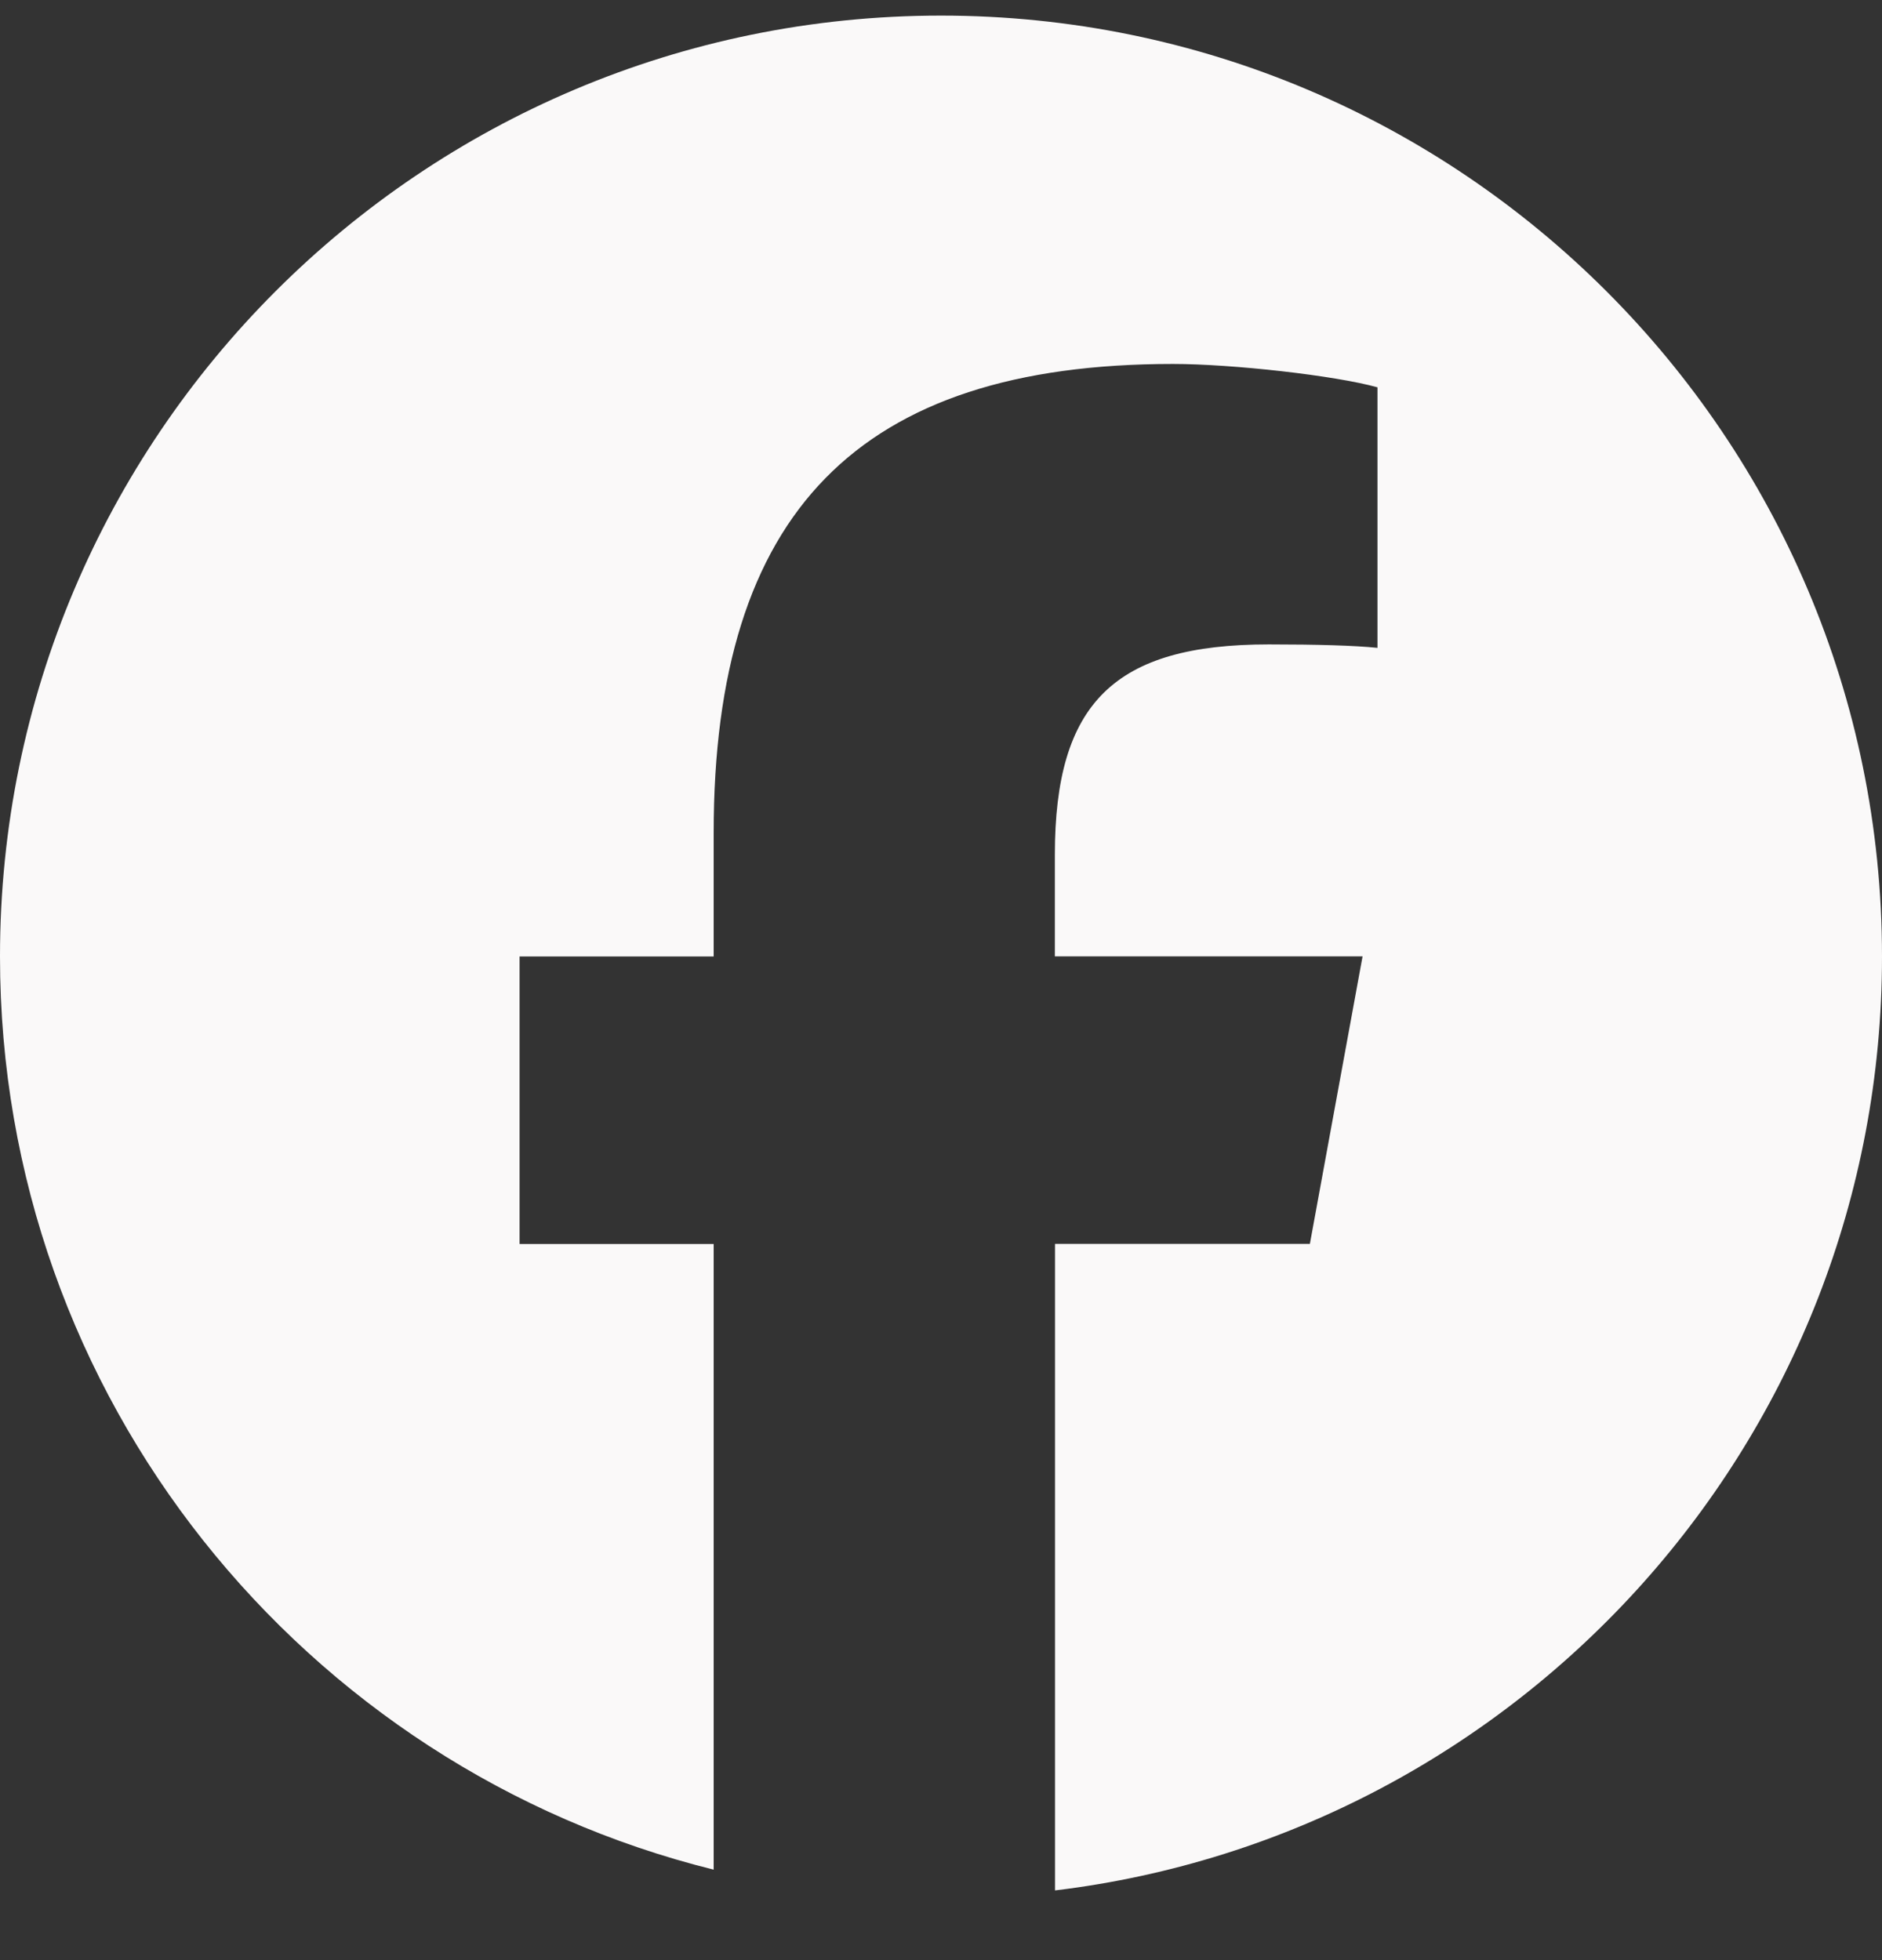
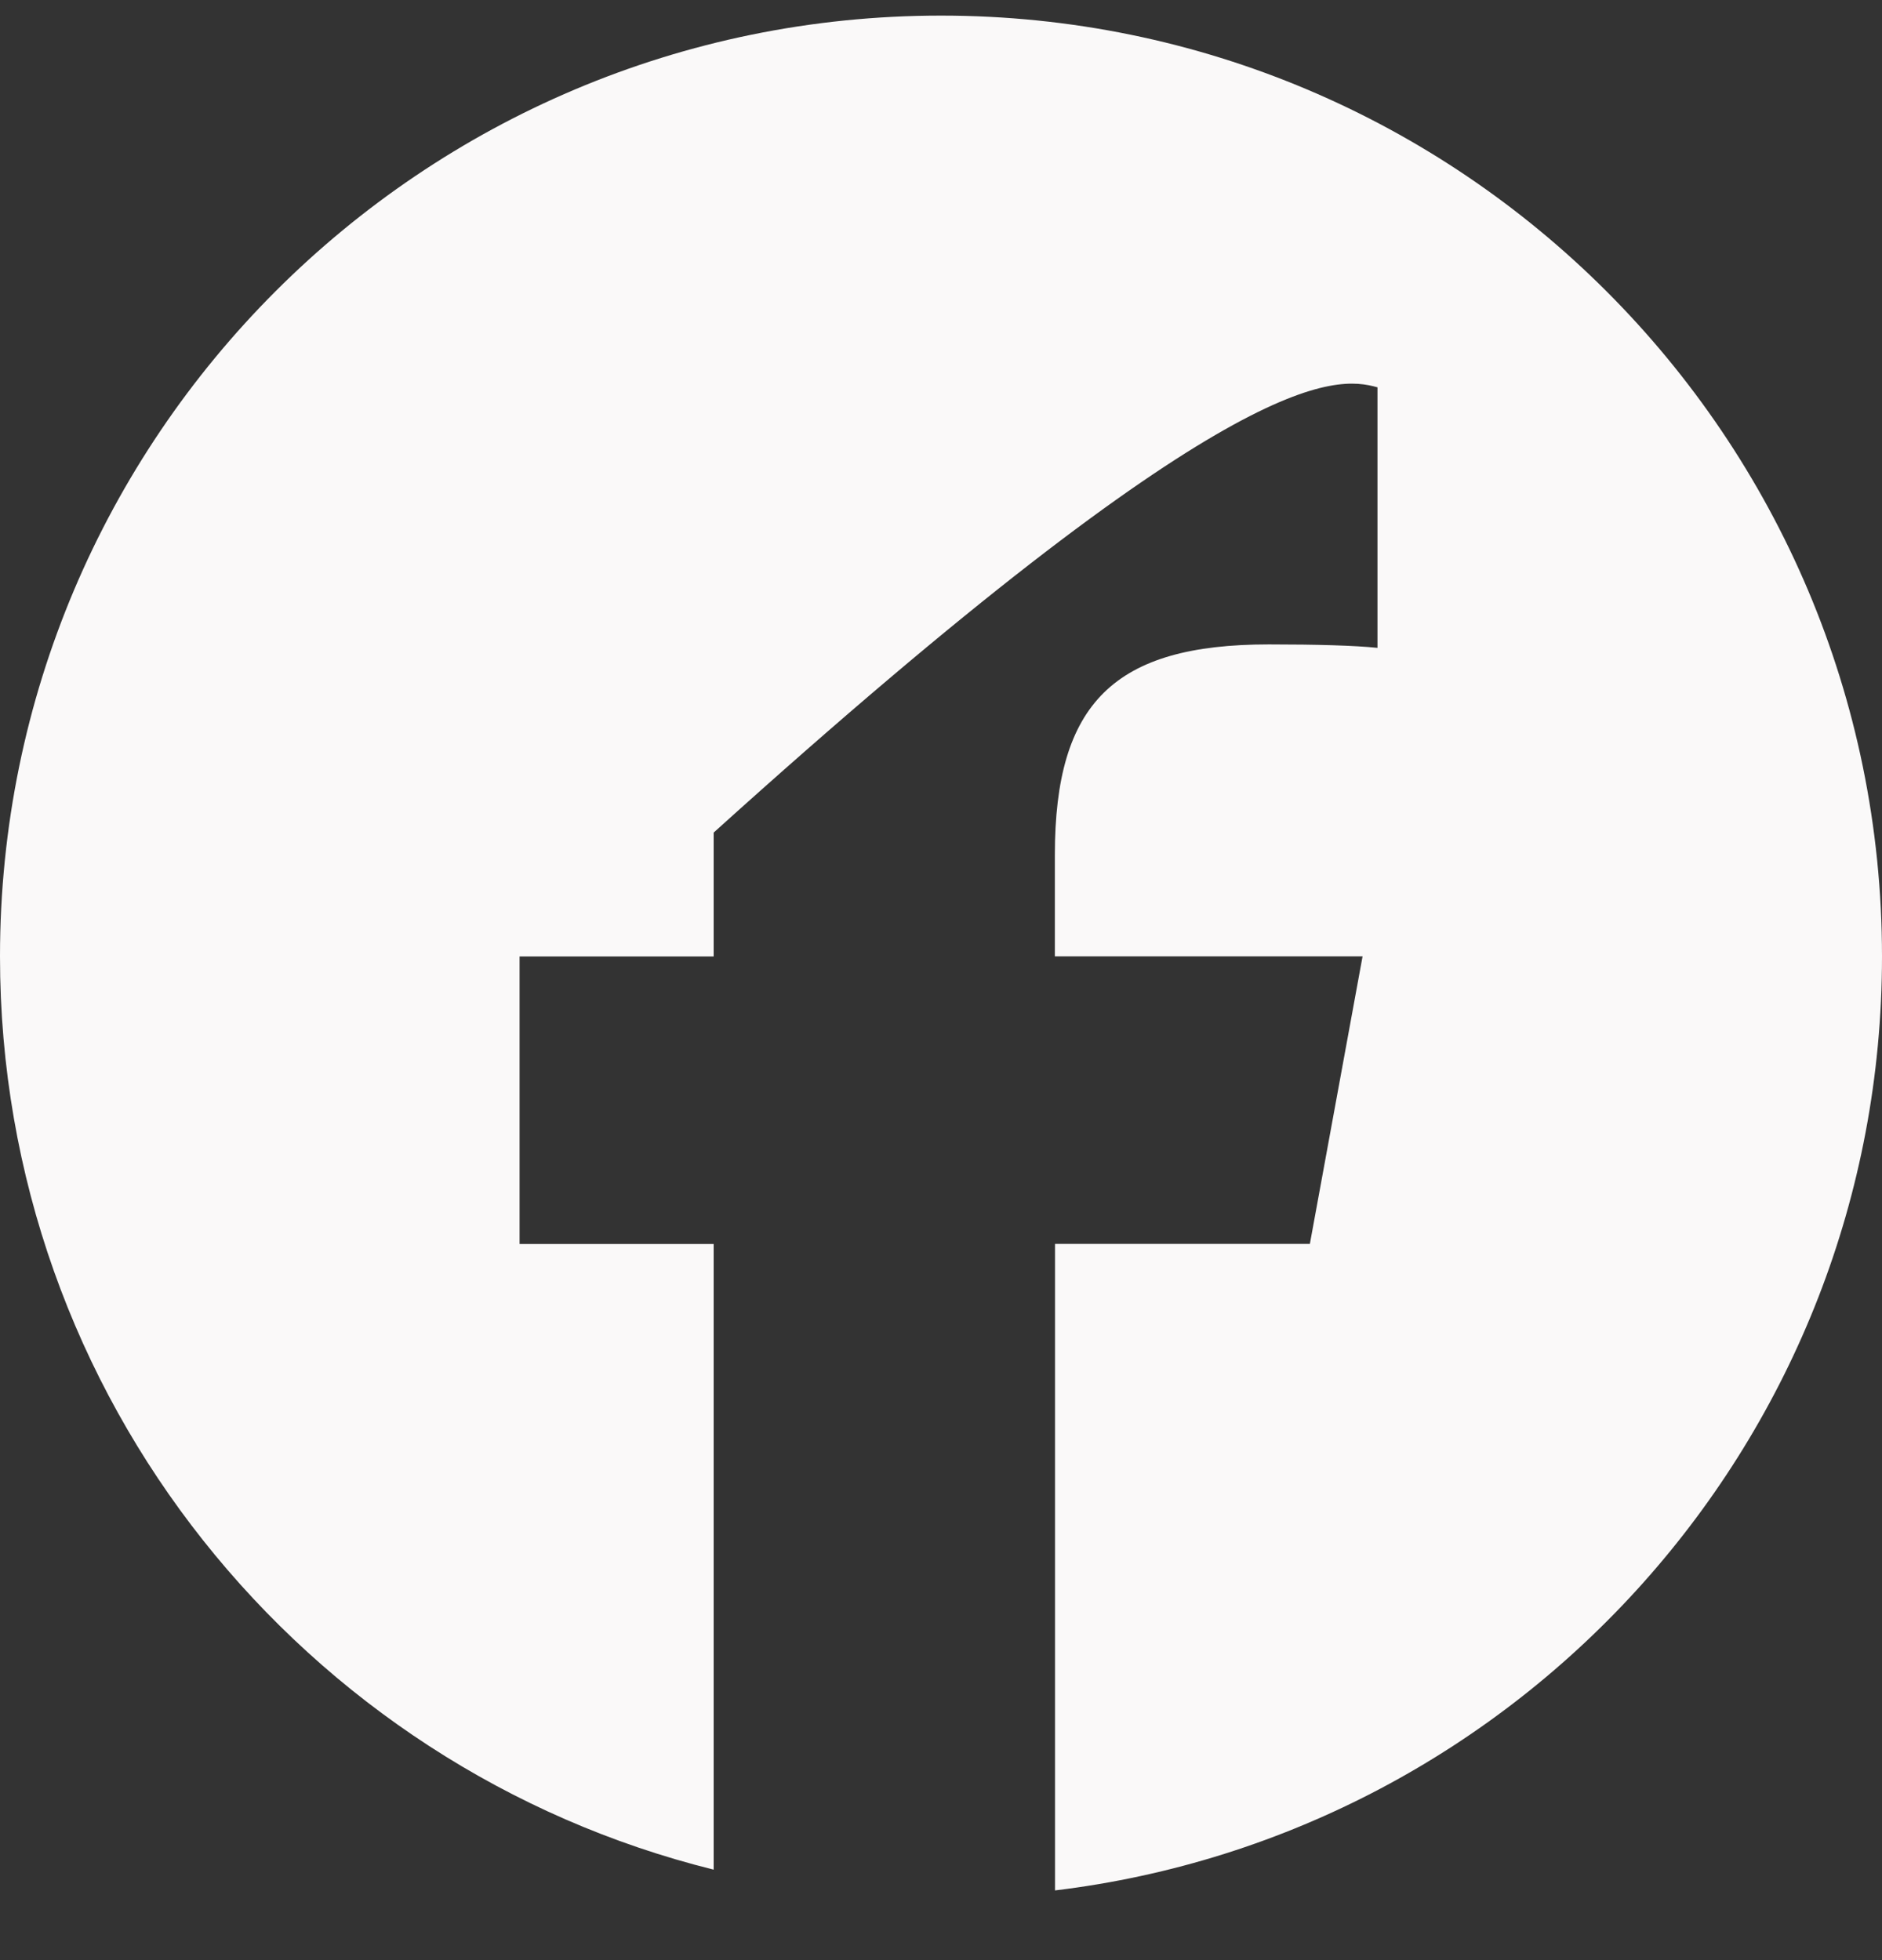
<svg xmlns="http://www.w3.org/2000/svg" width="24" height="25" viewBox="0 0 24 25" fill="none">
  <rect x="0" y="0" width="24" height="25" fill="#333333" stroke="none" />
-   <path d="M24 12.199C24 5.572 18.627 0.199 12 0.199C5.373 0.199 0 5.572 0 12.199C0 17.827 3.875 22.549 9.101 23.846V15.866H6.626V12.199H9.101V10.619C9.101 6.535 10.949 4.642 14.957 4.642C15.718 4.642 17.029 4.79 17.566 4.94V8.263C17.283 8.233 16.791 8.219 16.18 8.219C14.212 8.219 13.452 8.964 13.452 10.902V12.198H17.376L16.704 15.865H13.454V24.111C19.395 23.394 24 18.335 24 12.199Z" fill="#FAF9F9" />
+   <path d="M24 12.199C24 5.572 18.627 0.199 12 0.199C5.373 0.199 0 5.572 0 12.199C0 17.827 3.875 22.549 9.101 23.846V15.866H6.626V12.199H9.101V10.619C15.718 4.642 17.029 4.79 17.566 4.94V8.263C17.283 8.233 16.791 8.219 16.18 8.219C14.212 8.219 13.452 8.964 13.452 10.902V12.198H17.376L16.704 15.865H13.454V24.111C19.395 23.394 24 18.335 24 12.199Z" fill="#FAF9F9" />
</svg>